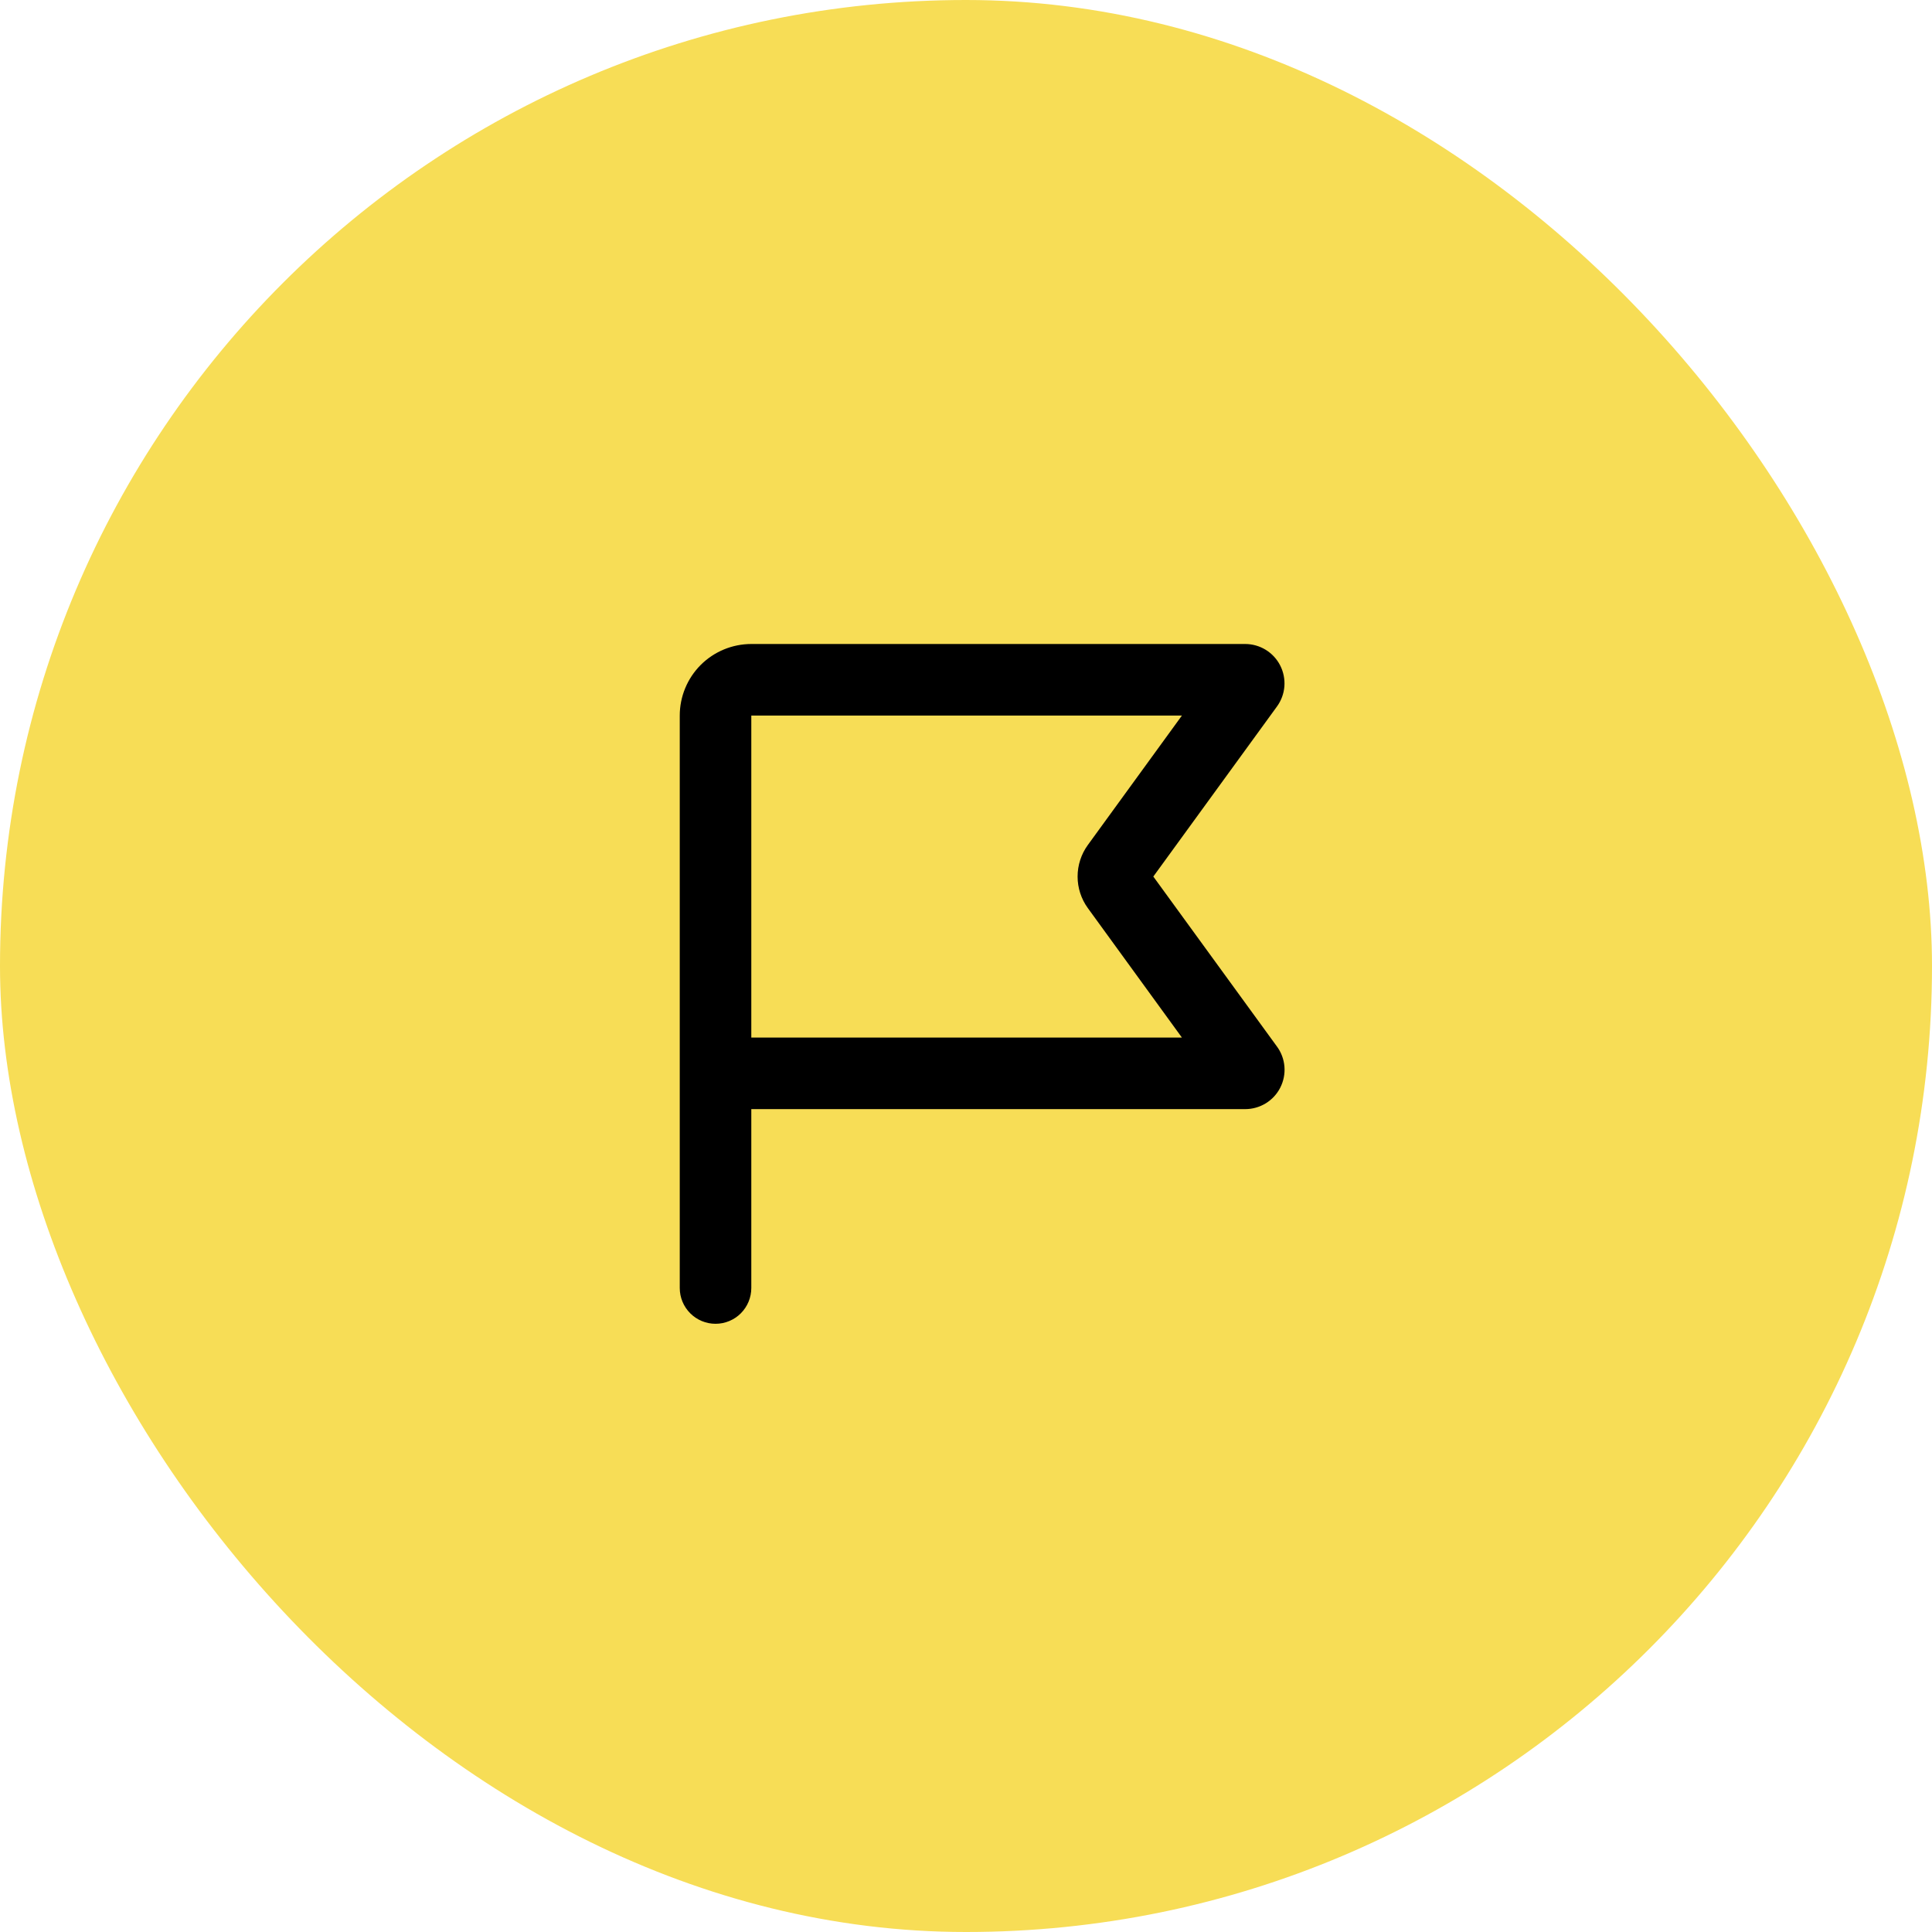
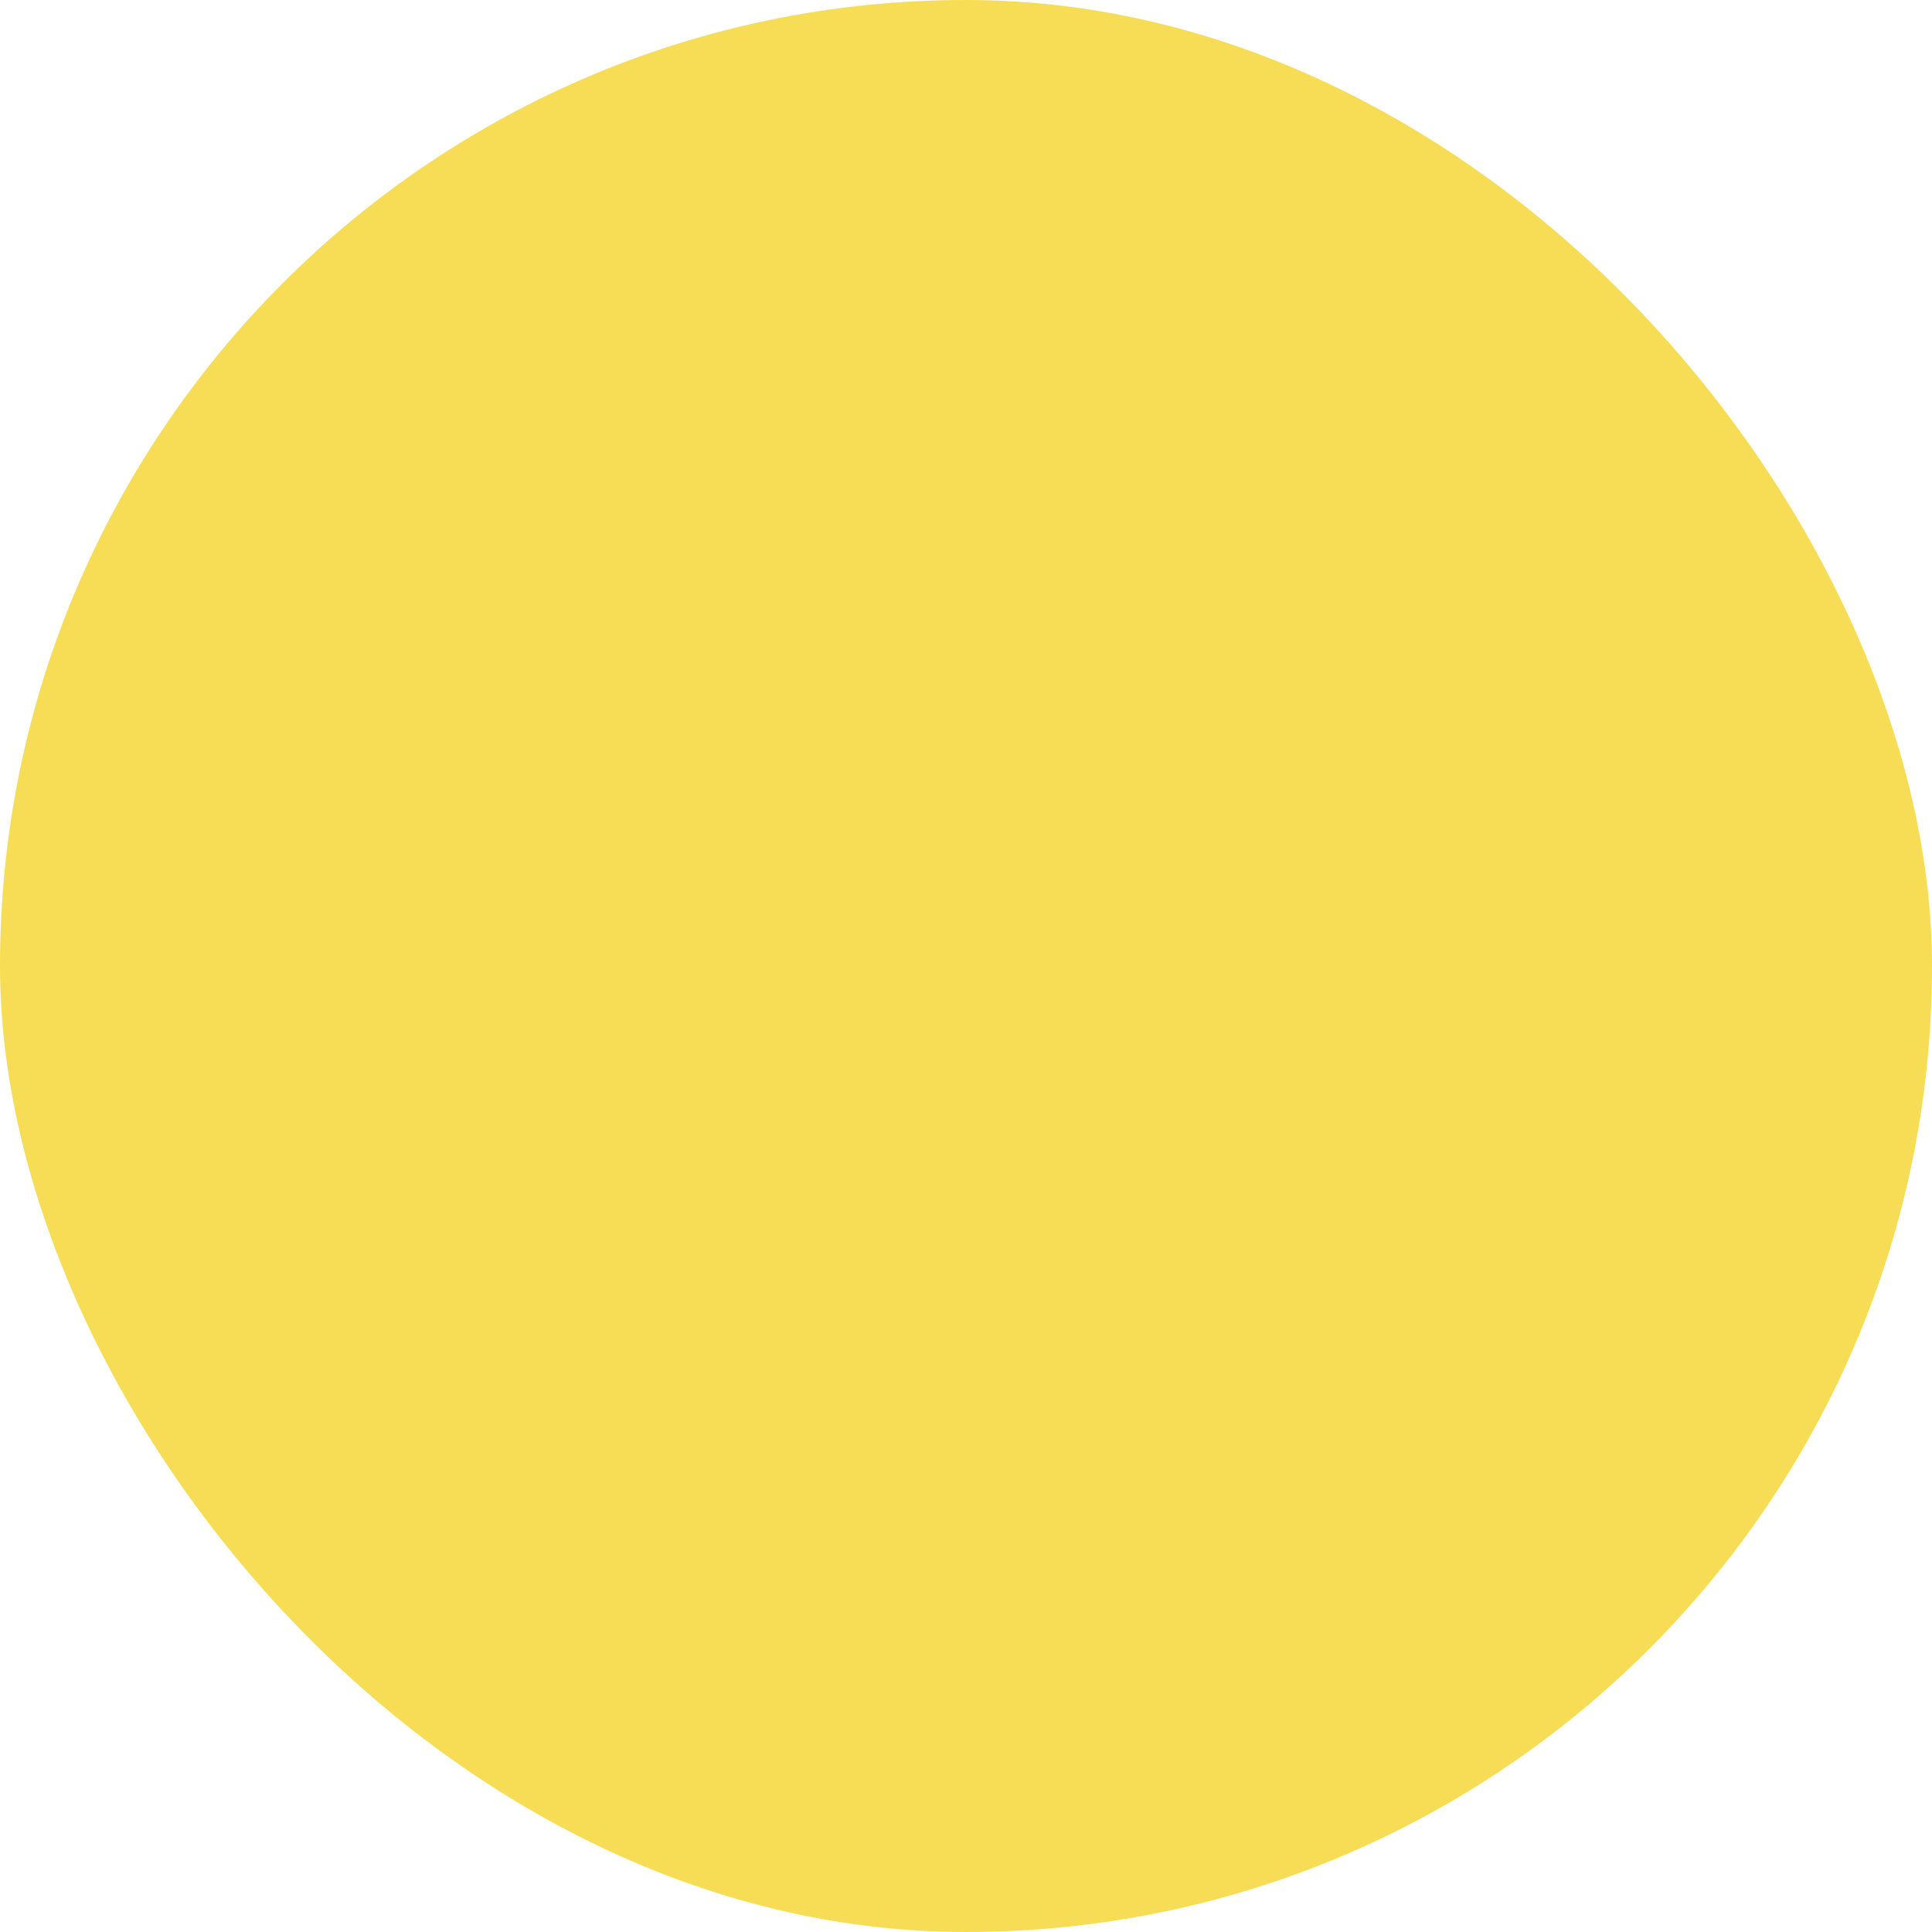
<svg xmlns="http://www.w3.org/2000/svg" width="63" height="63" viewBox="0 0 63 63" fill="none">
  <rect width="63" height="63" rx="31.5" fill="#F7DD56" />
  <g clip-path="url(#clip0_4132_1063)">
-     <path fill-rule="evenodd" clip-rule="evenodd" d="M24.499 21C23.881 21 23.287 21.246 22.849 21.683C22.412 22.121 22.166 22.715 22.166 23.333V42C22.166 42.309 22.289 42.606 22.508 42.825C22.727 43.044 23.023 43.167 23.333 43.167C23.642 43.167 23.939 43.044 24.158 42.825C24.376 42.606 24.499 42.309 24.499 42V36.167H40.604C40.841 36.167 41.073 36.101 41.275 35.978C41.477 35.854 41.641 35.677 41.748 35.466C41.855 35.255 41.903 35.018 41.884 34.782C41.865 34.546 41.782 34.32 41.642 34.129L37.608 28.583L41.64 23.038C41.779 22.847 41.863 22.621 41.882 22.385C41.9 22.149 41.853 21.912 41.746 21.701C41.639 21.49 41.475 21.313 41.273 21.189C41.072 21.066 40.84 21 40.603 21H24.499ZM24.499 33.833V23.333H38.541L35.473 27.554C35.256 27.853 35.139 28.214 35.139 28.583C35.139 28.953 35.256 29.313 35.473 29.612L38.54 33.833H24.499Z" fill="black" />
-   </g>
+     </g>
  <defs>
    <clipPath id="clip0_4132_1063">
-       <rect width="28" height="28" fill="white" transform="translate(17.5 17.5)" />
-     </clipPath>
+       </clipPath>
  </defs>
</svg>